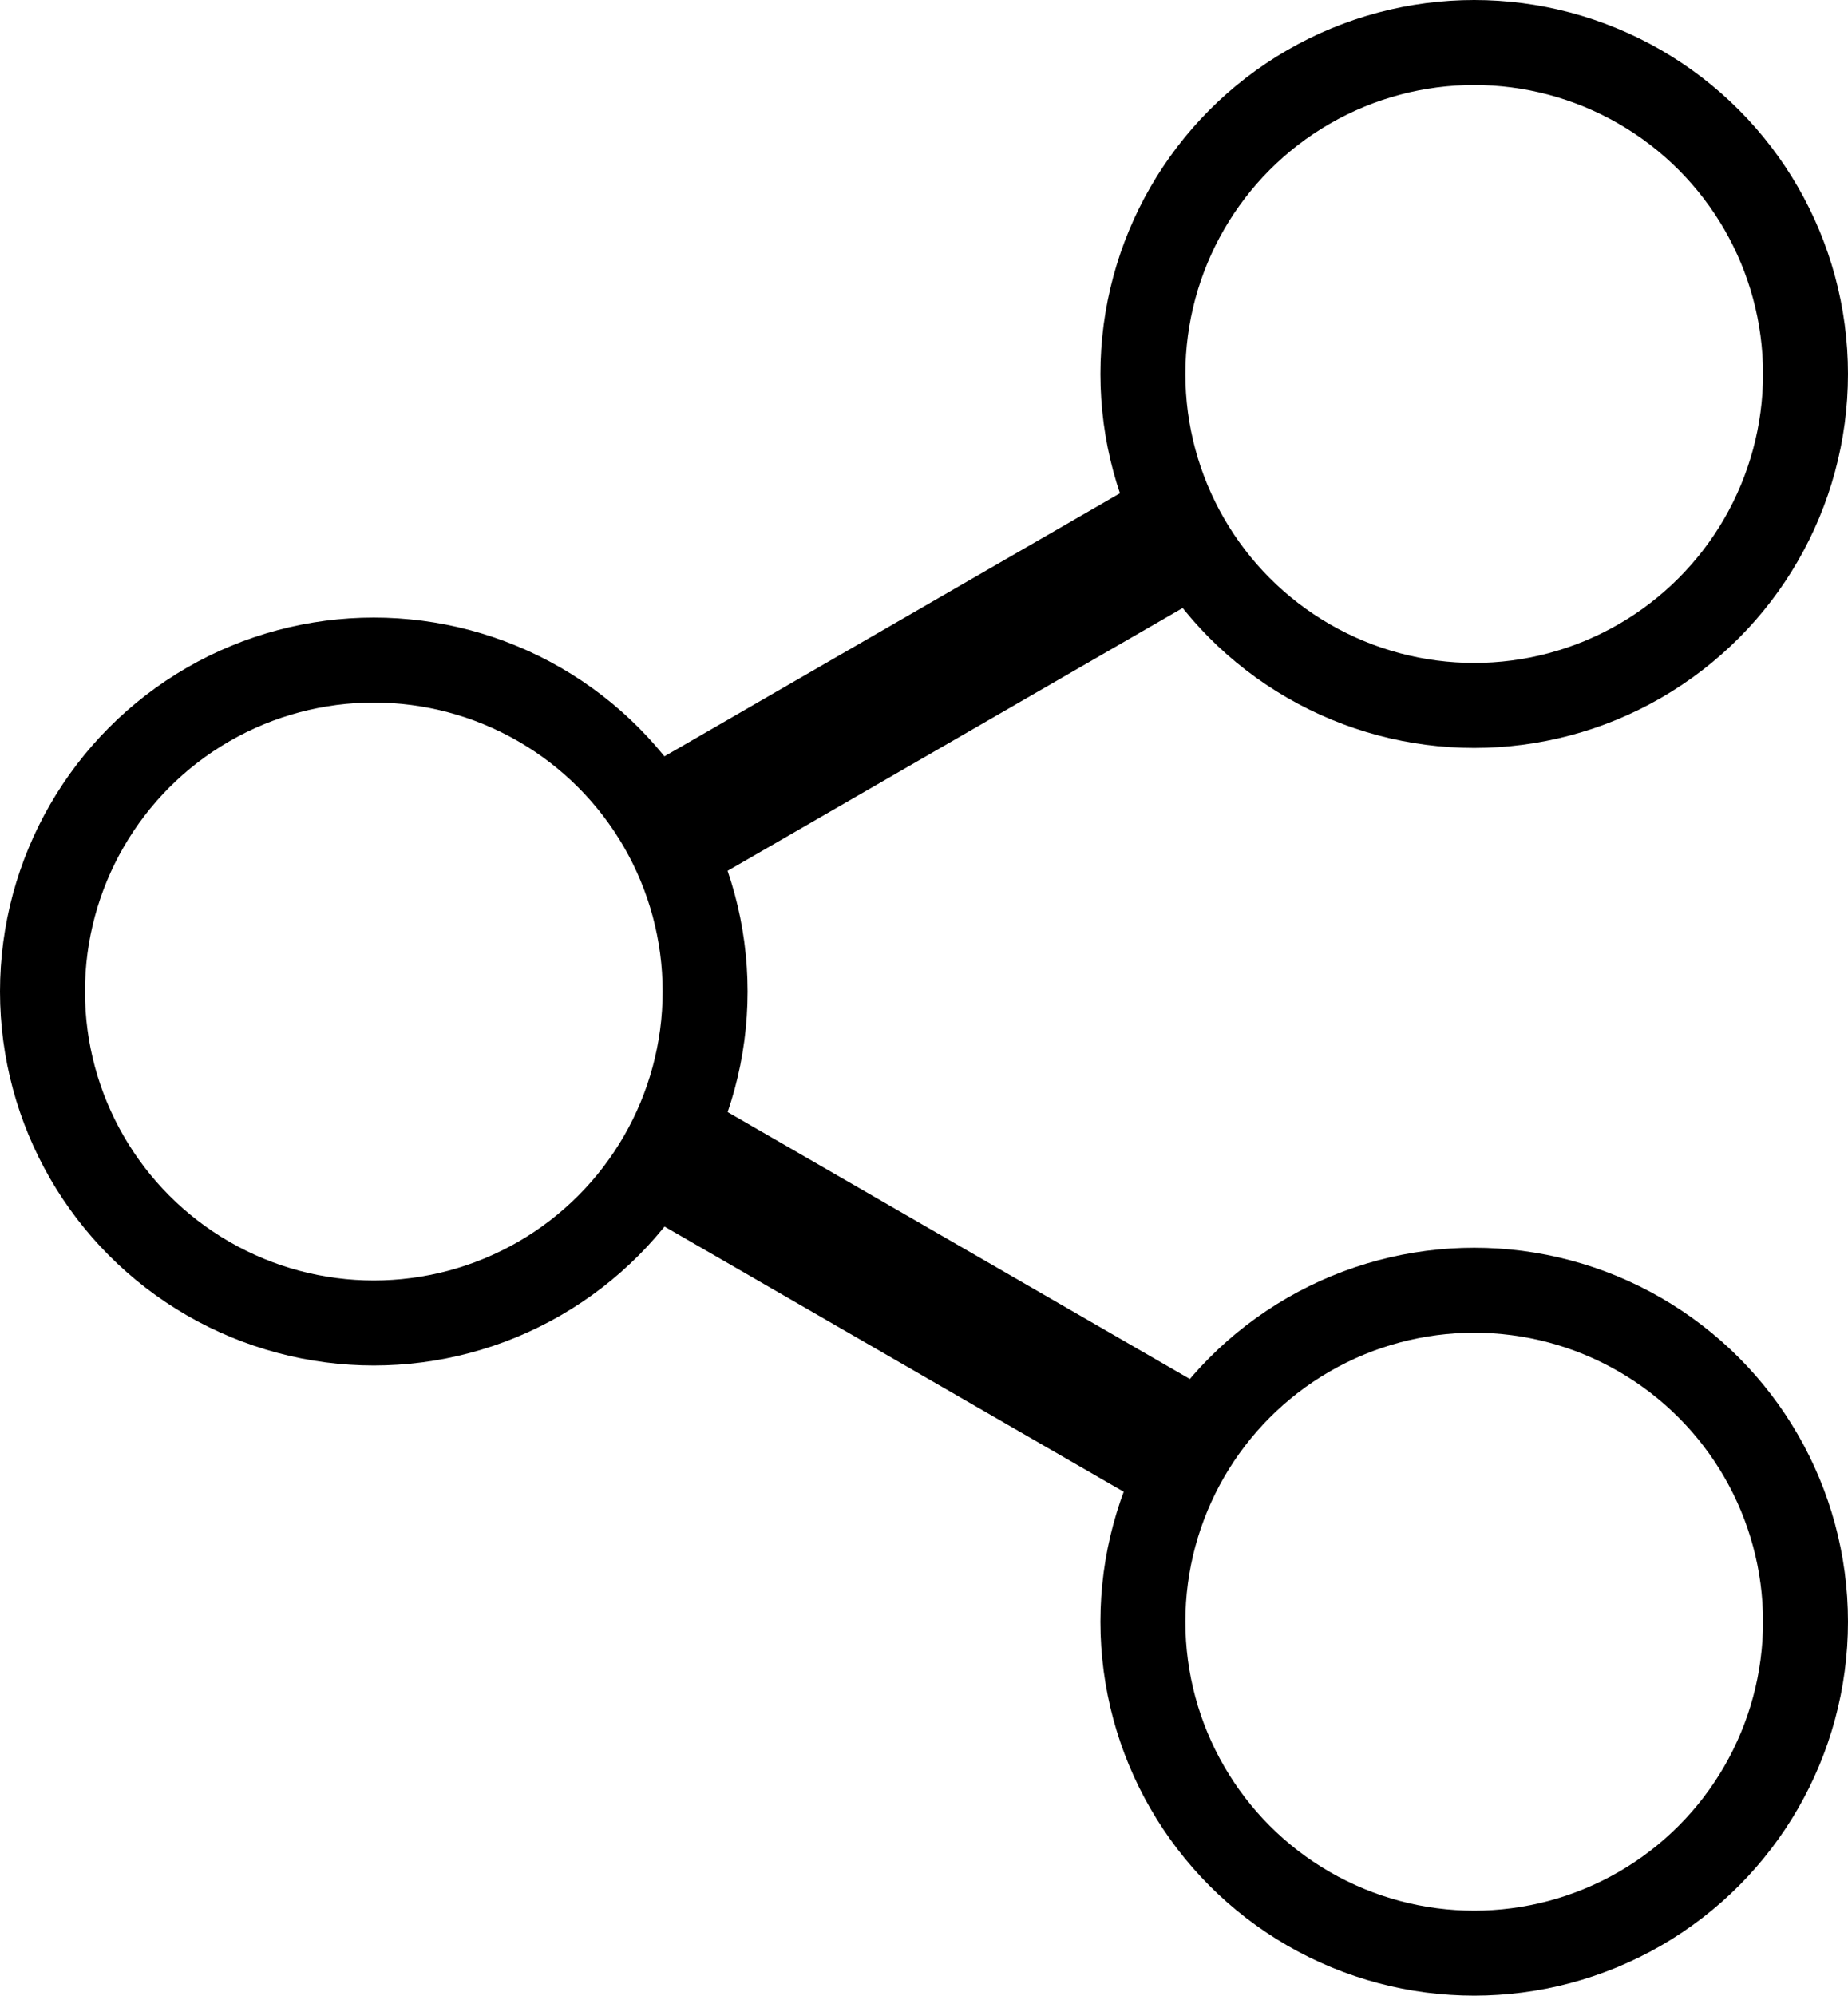
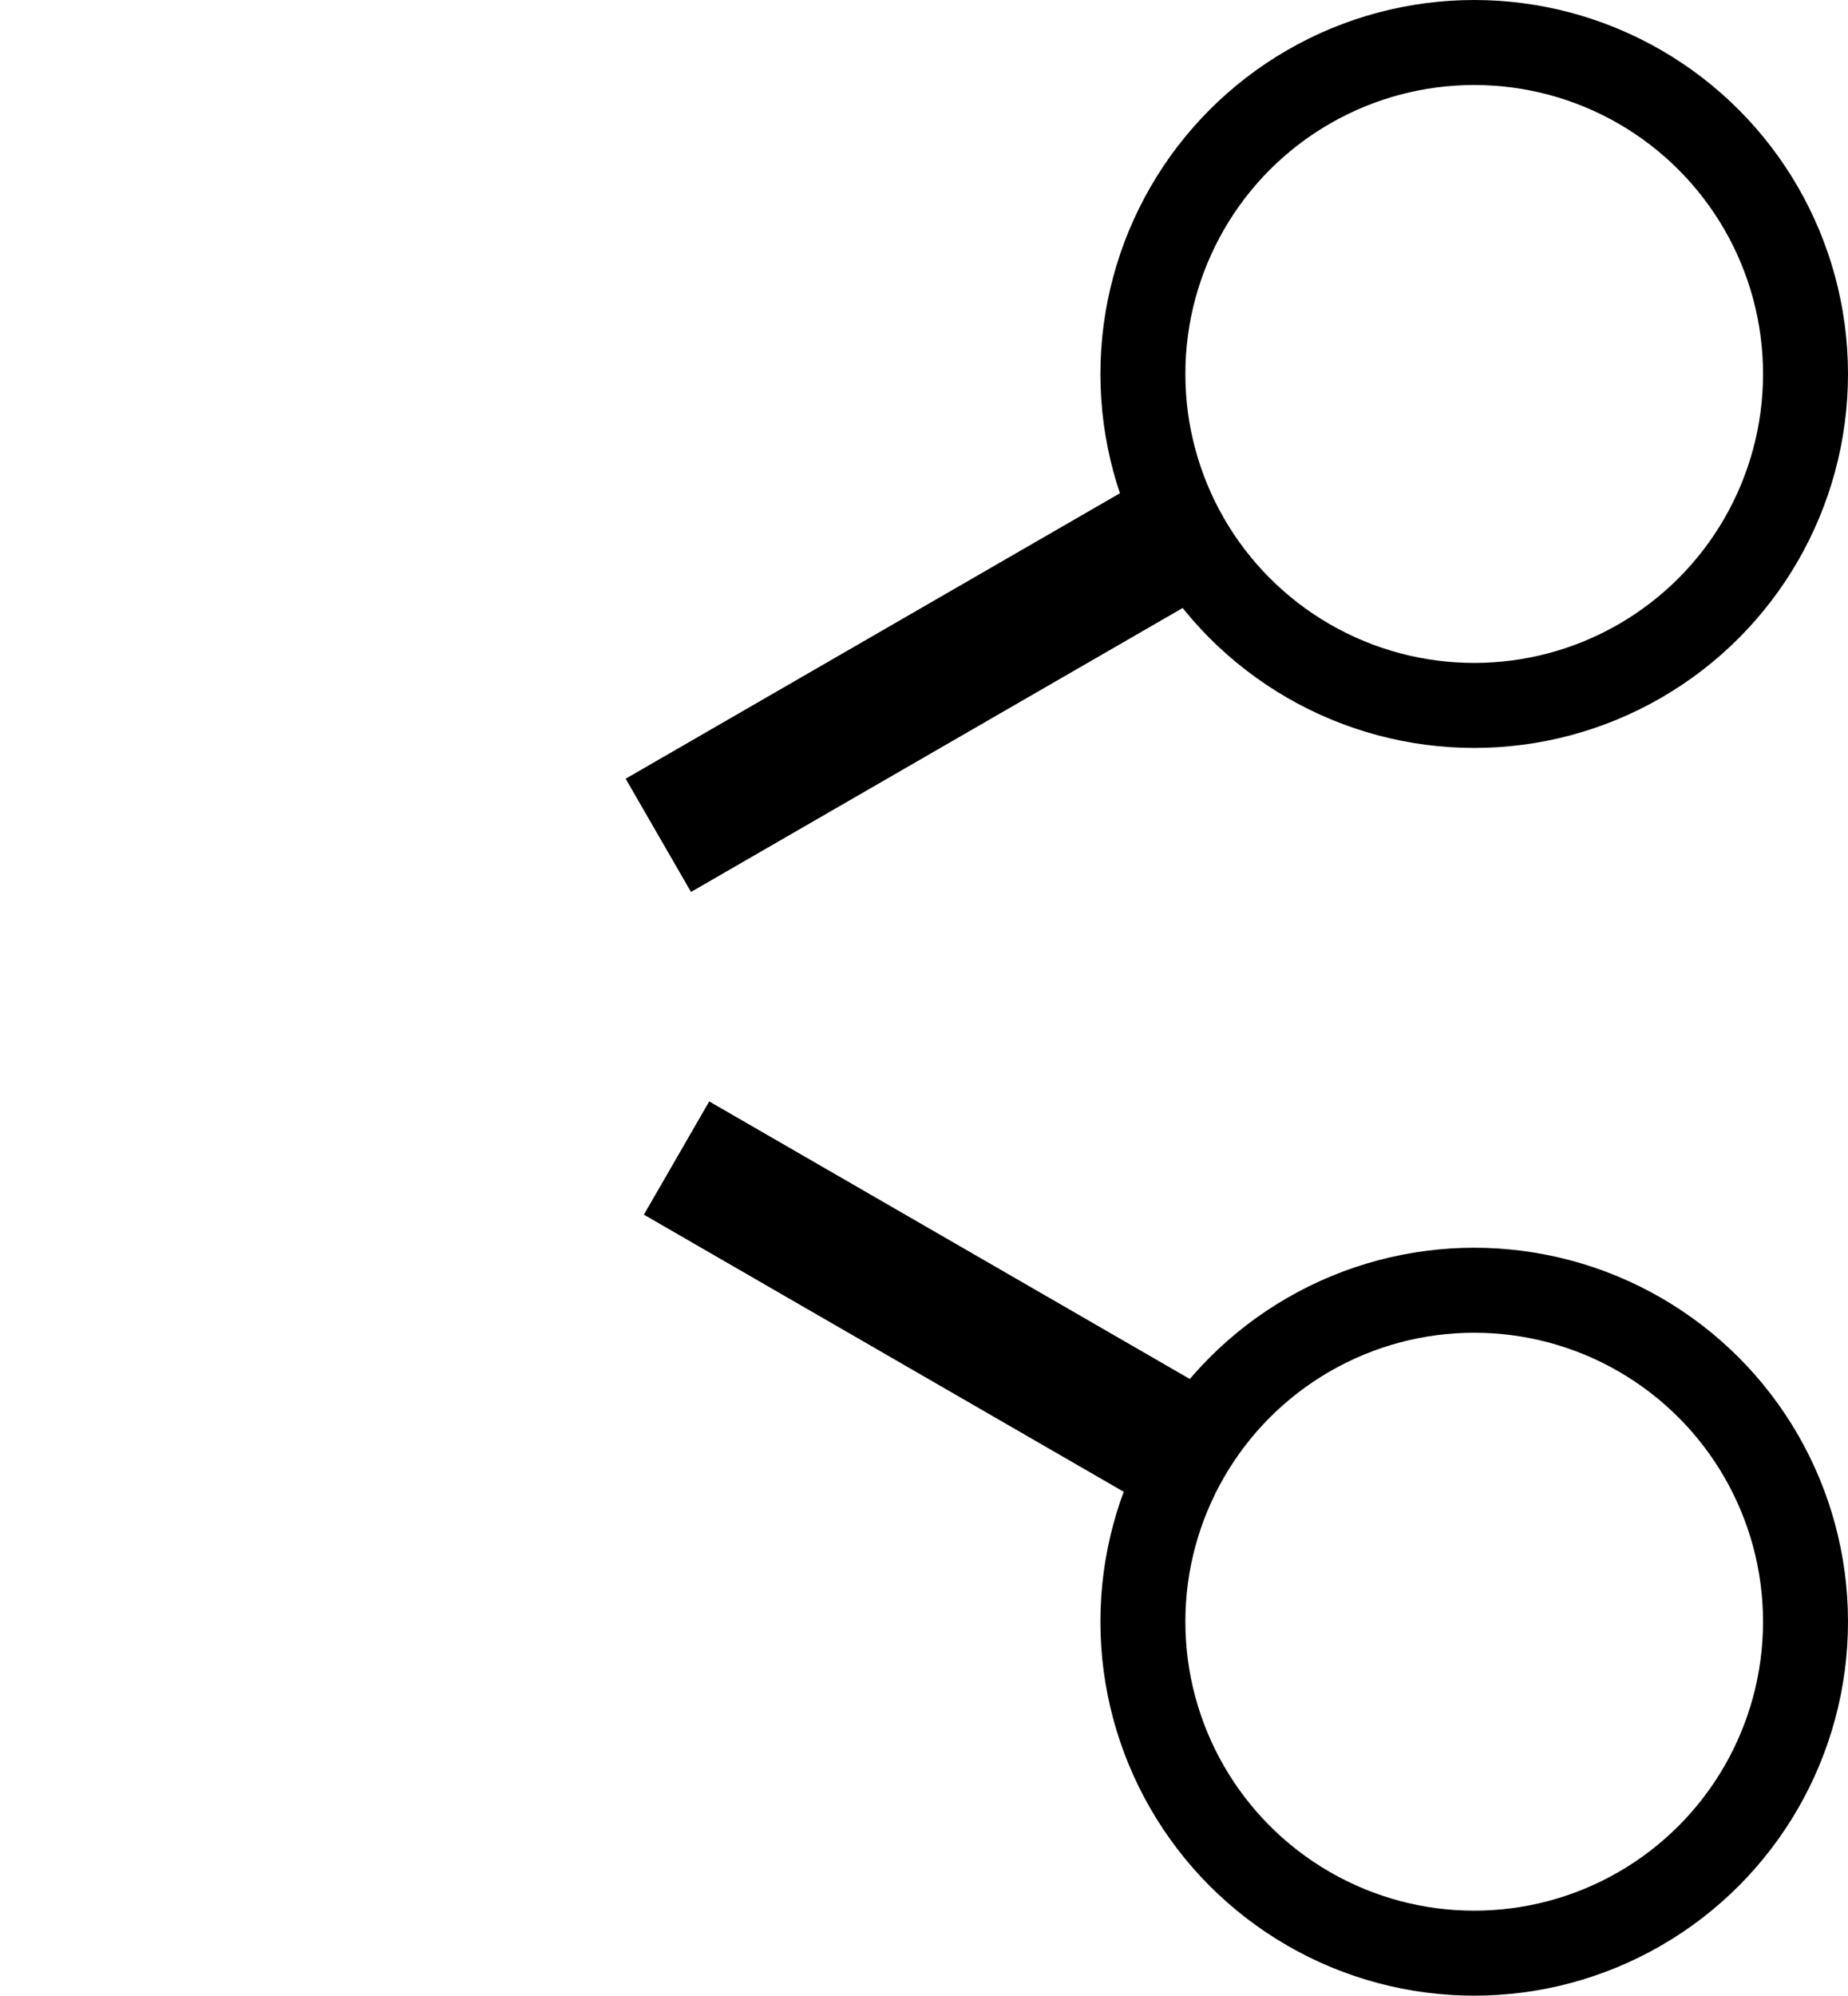
<svg xmlns="http://www.w3.org/2000/svg" xmlns:ns1="http://sodipodi.sourceforge.net/DTD/sodipodi-0.dtd" xmlns:ns2="http://www.inkscape.org/namespaces/inkscape" version="1.1" id="svg2" width="28.279" height="30.525" viewBox="0 0 28.279 30.525" ns1:docname="sharing.svg" ns2:version="1.2.2 (b0a8486541, 2022-12-01)">
  <defs id="defs6" />
  <ns1:namedview id="namedview4" pagecolor="#ffffff" bordercolor="#666666" borderopacity="1.0" ns2:showpageshadow="2" ns2:pageopacity="0.0" ns2:pagecheckerboard="0" ns2:deskcolor="#d1d1d1" showgrid="false" ns2:zoom="3.6397837" ns2:cx="-3.8463824" ns2:cy="16.896608" ns2:window-width="1366" ns2:window-height="742" ns2:window-x="0" ns2:window-y="24" ns2:window-maximized="1" ns2:current-layer="g8" />
  <g ns2:groupmode="layer" ns2:label="Image" id="g8" transform="translate(-174.728,-11.99)">
    <g id="g1176">
-       <ellipse style="fill:none;stroke:#000000;stroke-width:1.3;stroke-dasharray:none;stroke-opacity:1" id="path417" cx="180.448" cy="27.156" rx="5.07" ry="5.07" />
      <ellipse style="fill:none;stroke:#000000;stroke-width:1.3;stroke-dasharray:none;stroke-opacity:1" id="path417-3" cx="197.287" cy="17.71" rx="5.07" ry="5.07" />
      <ellipse style="fill:none;stroke:#000000;stroke-width:1.3;stroke-dasharray:none;stroke-opacity:1" id="path417-6" cx="197.287" cy="36.795" rx="5.07" ry="5.07" />
      <path style="fill:none;fill-opacity:1;stroke:#000000;stroke-width:2;stroke-linecap:butt;stroke-linejoin:miter;stroke-dasharray:none;stroke-opacity:1" d="m 184.802,24.767 8.351,-4.821" id="path1125" />
      <path style="fill:none;fill-opacity:1;stroke:#000000;stroke-width:2;stroke-linecap:butt;stroke-linejoin:miter;stroke-dasharray:none;stroke-opacity:1" d="m 185.081,29.703 8.351,4.821" id="path1125-5" />
    </g>
  </g>
</svg>